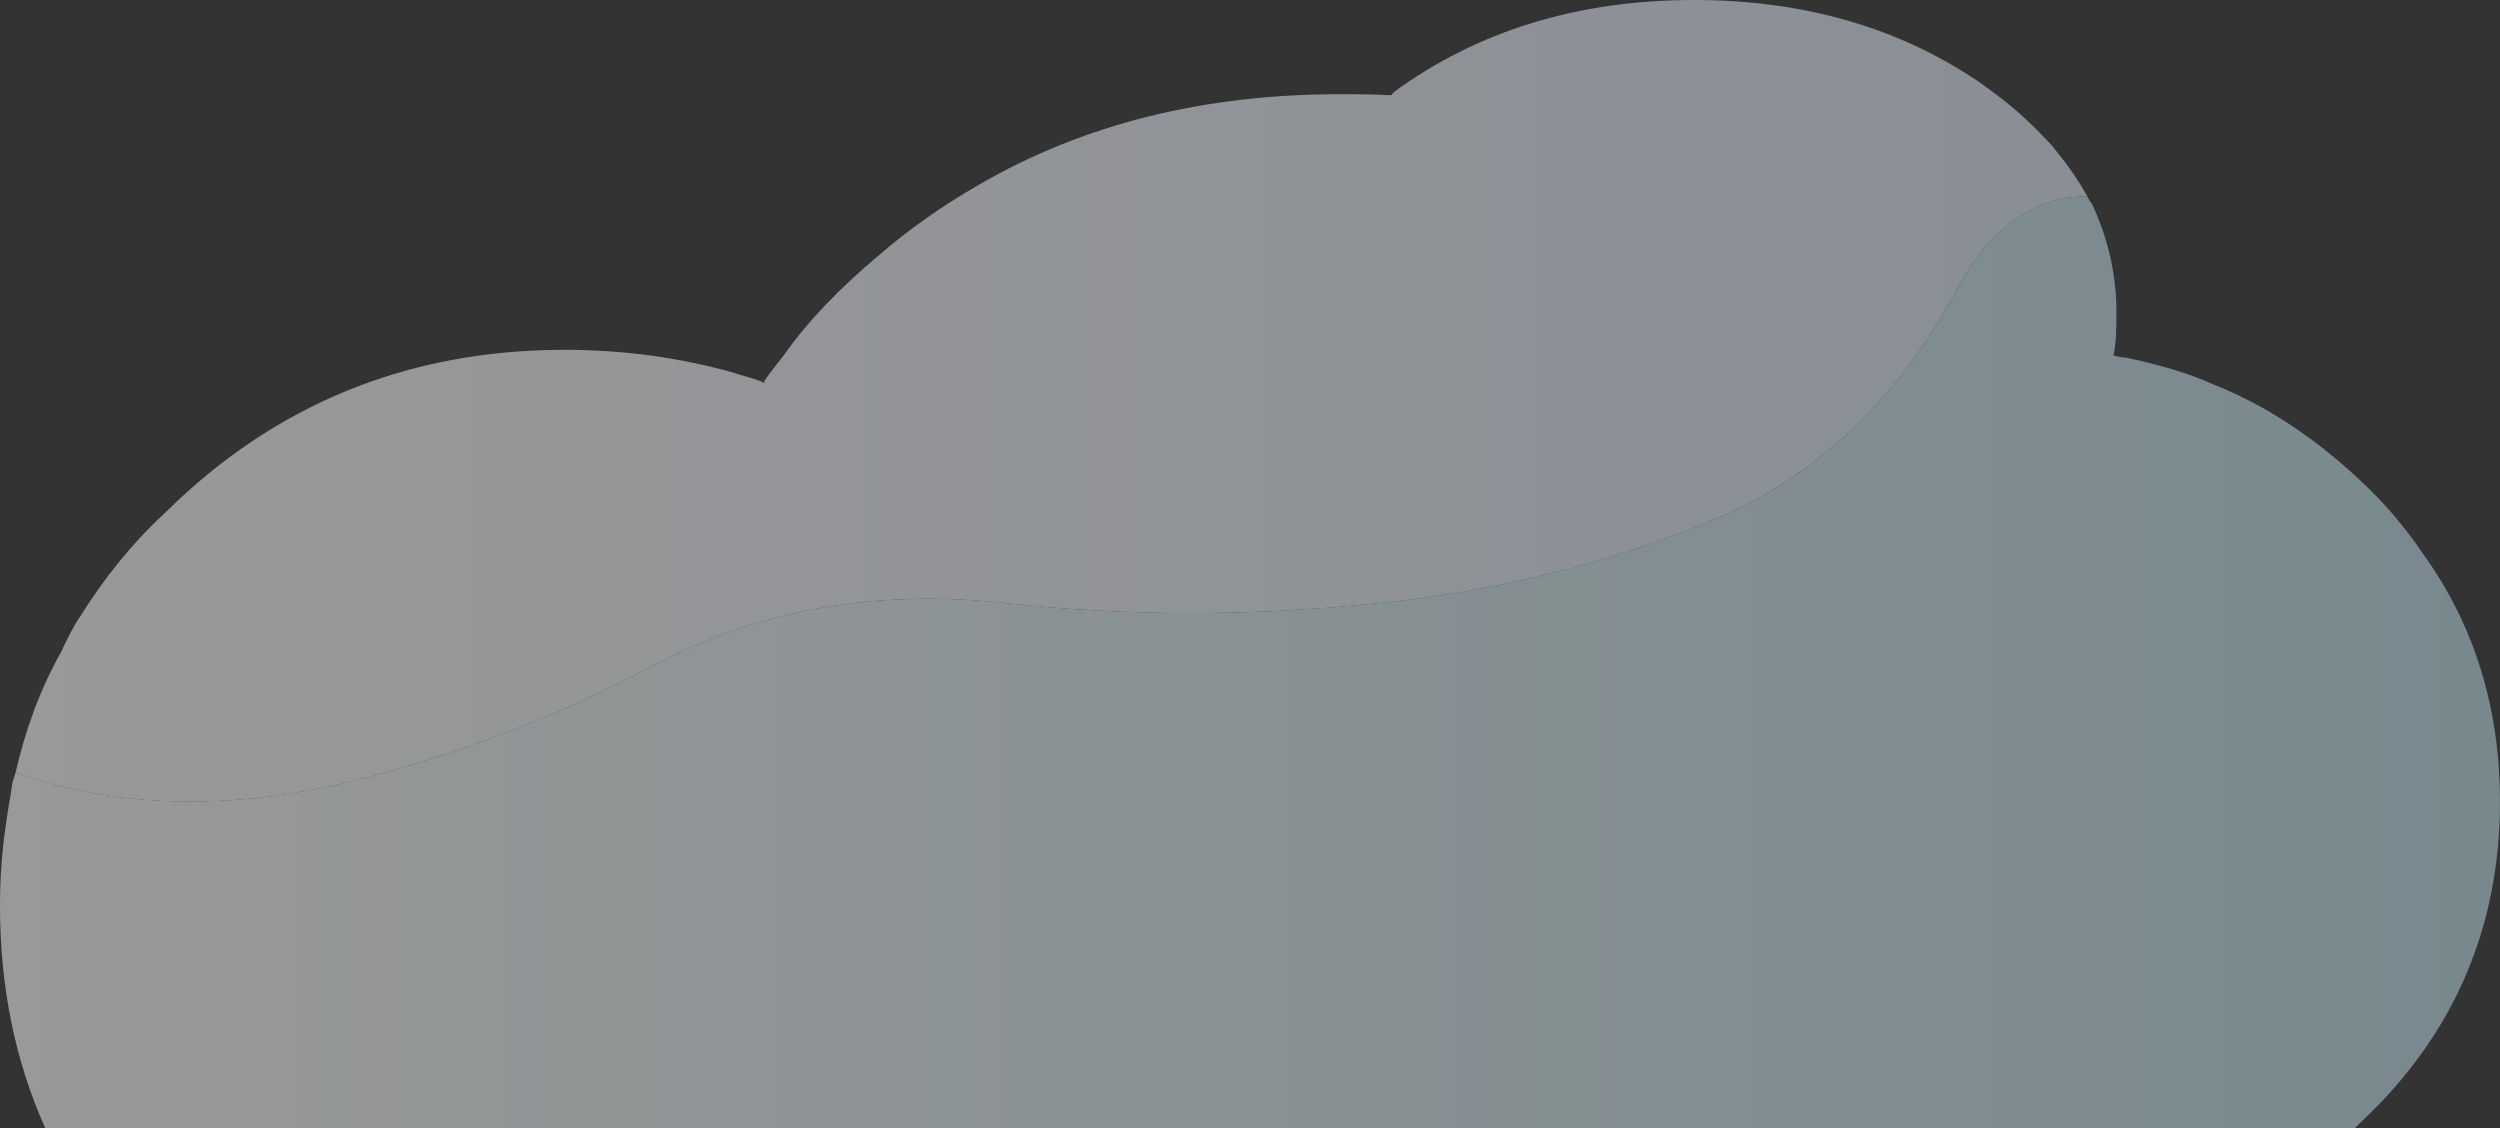
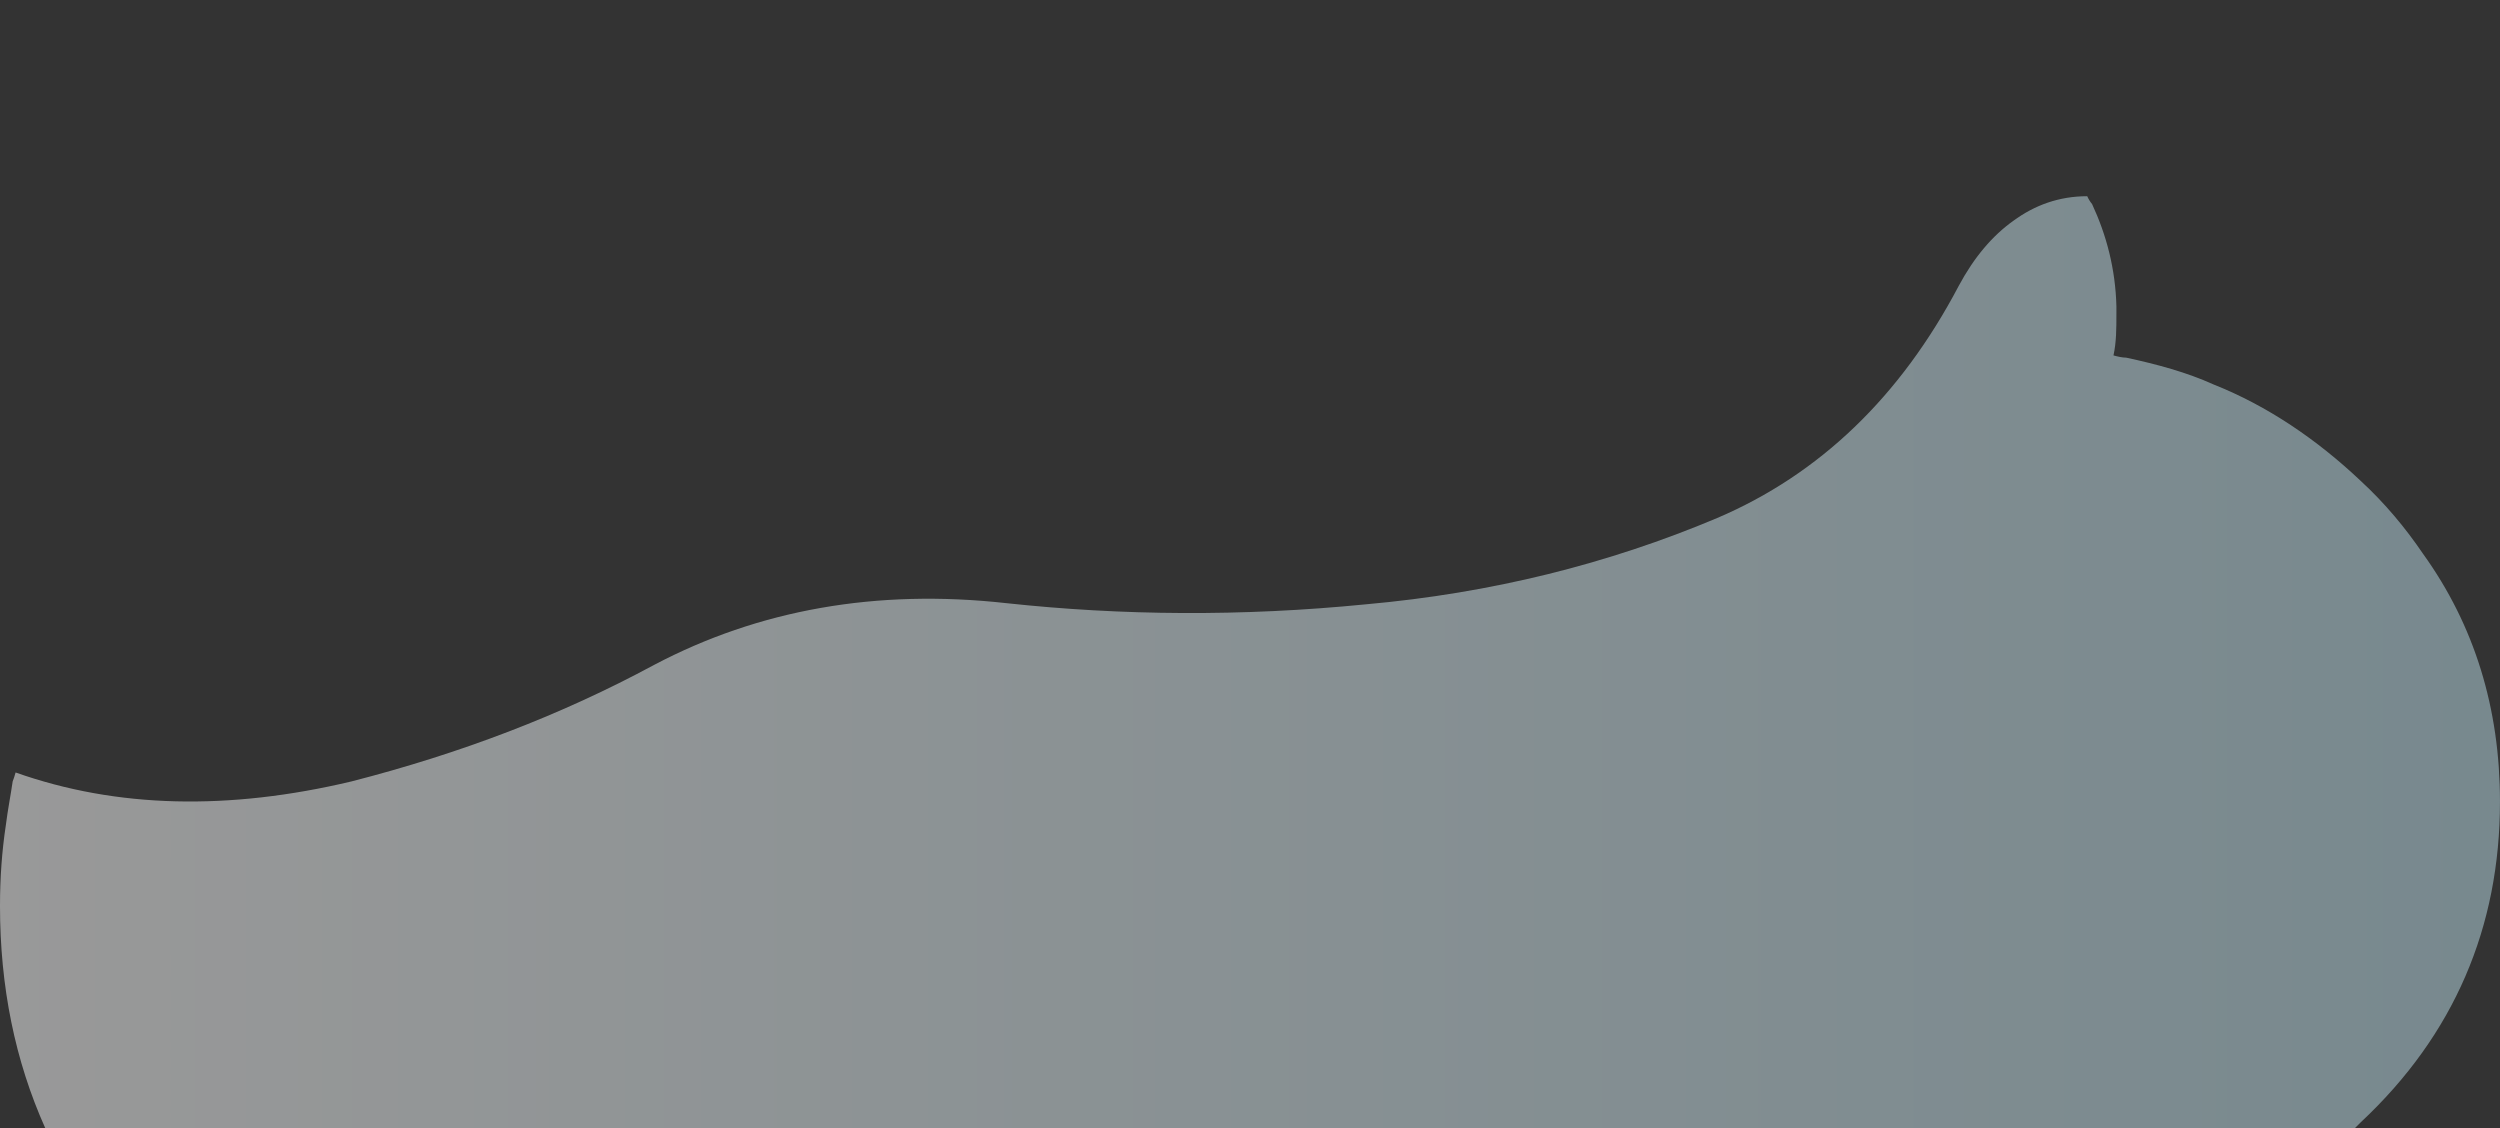
<svg xmlns="http://www.w3.org/2000/svg" id="_レイヤー_2" viewBox="0 0 658.95 297.44">
  <rect x="0" y="0" width="658.95" height="297.44" fill="#333333" stroke="none" />
  <defs>
    <style>.cls-1{fill:url(#_名称未設定グラデーション_101);}.cls-2{opacity:.5;}.cls-3{fill:url(#_名称未設定グラデーション_99);}</style>
    <linearGradient id="_名称未設定グラデーション_101" x1="4.1" y1="105.64" x2="550.15" y2="105.64" gradientUnits="userSpaceOnUse">
      <stop offset="0" stop-color="#fff" />
      <stop offset=".98" stop-color="#e1ebfa" />
    </linearGradient>
    <linearGradient id="_名称未設定グラデーション_99" x1="0" y1="174.58" x2="658.95" y2="174.58" gradientUnits="userSpaceOnUse">
      <stop offset="0" stop-color="#fff" />
      <stop offset="1" stop-color="#bddfea" />
    </linearGradient>
  </defs>
  <g id="_街01">
    <g class="cls-2">
-       <path class="cls-1" d="M231.19,67.68c-9.49,7.98-17.96,16.55-24.63,26.01-1.8,2.36-3.59,4.43-5.13,6.8v.59l-.26-.3c-2.82-1.18-5.65-1.77-8.21-2.66-13.86-3.84-28.48-5.91-44.13-5.91-41.06,0-76.21,14.18-105.21,42.85-8.98,8.27-16.42,17.73-22.32,27.19-2.05,2.96-3.59,6.2-5.13,9.46-5.65,10.05-9.49,20.69-12.06,31.92,26.69,9.46,56.2,10.05,88.53,2.36,28.74-7.39,55.17-17.44,79.8-30.73,27.46-14.48,58.51-20.1,92.89-16.25,30.28,3.25,61.84,3.55,94.68.3,33.1-2.96,63.89-10.64,92.63-22.76,26.94-11.53,48.24-31.92,63.64-61.17,4.11-7.68,8.98-13.3,14.37-17.14,5.65-4.14,12.06-6.5,19.5-6.5-2.57-4.73-5.65-8.87-9.24-13.3-4.36-4.73-9.49-9.75-15.65-14.18-2.05-1.48-3.85-2.96-5.9-4.14C498.83,6.8,474.45,0,446.48,0c-30.79,0-57.22,8.28-79.03,24.23-.26.3-.51.59-.77.89-4.36-.29-8.72-.29-13.34-.29-35.67,0-67.49,7.68-95.45,23.94-9.24,5.32-18.22,11.53-26.69,18.91Z" />
      <path class="cls-3" d="M620.61,297.44c.55-.53,1.1-1.06,1.64-1.63,24.63-23.05,36.69-51.42,36.69-84.52,0-24.53-6.67-46.4-20.27-65.31-4.62-6.8-10.01-13.3-16.42-19.21-11.55-10.93-24.63-19.8-38.75-25.41-7.19-3.25-14.88-5.32-23.09-7.09-1.03,0-2.31-.3-3.34-.59.77-3.55.77-7.09.77-10.93v-2.07c-.26-9.75-2.57-18.62-6.41-26.89-.51-.59-1.03-1.48-1.28-2.07-7.44,0-13.86,2.36-19.5,6.5-5.39,3.84-10.26,9.46-14.37,17.14-15.4,29.26-36.69,49.65-63.64,61.17-28.74,12.12-59.53,19.8-92.63,22.76-32.84,3.25-64.41,2.96-94.68-.3-34.38-3.84-65.43,1.77-92.89,16.25-24.63,13.3-51.06,23.35-79.8,30.73-32.33,7.68-61.84,7.09-88.53-2.36-.26.89-.51,1.77-.77,2.36-.51,3.55-1.28,7.39-1.8,11.53-1.03,6.8-1.54,13.89-1.54,21.28,0,21.22,3.93,40.77,11.97,58.66h608.64Z" />
    </g>
  </g>
</svg>